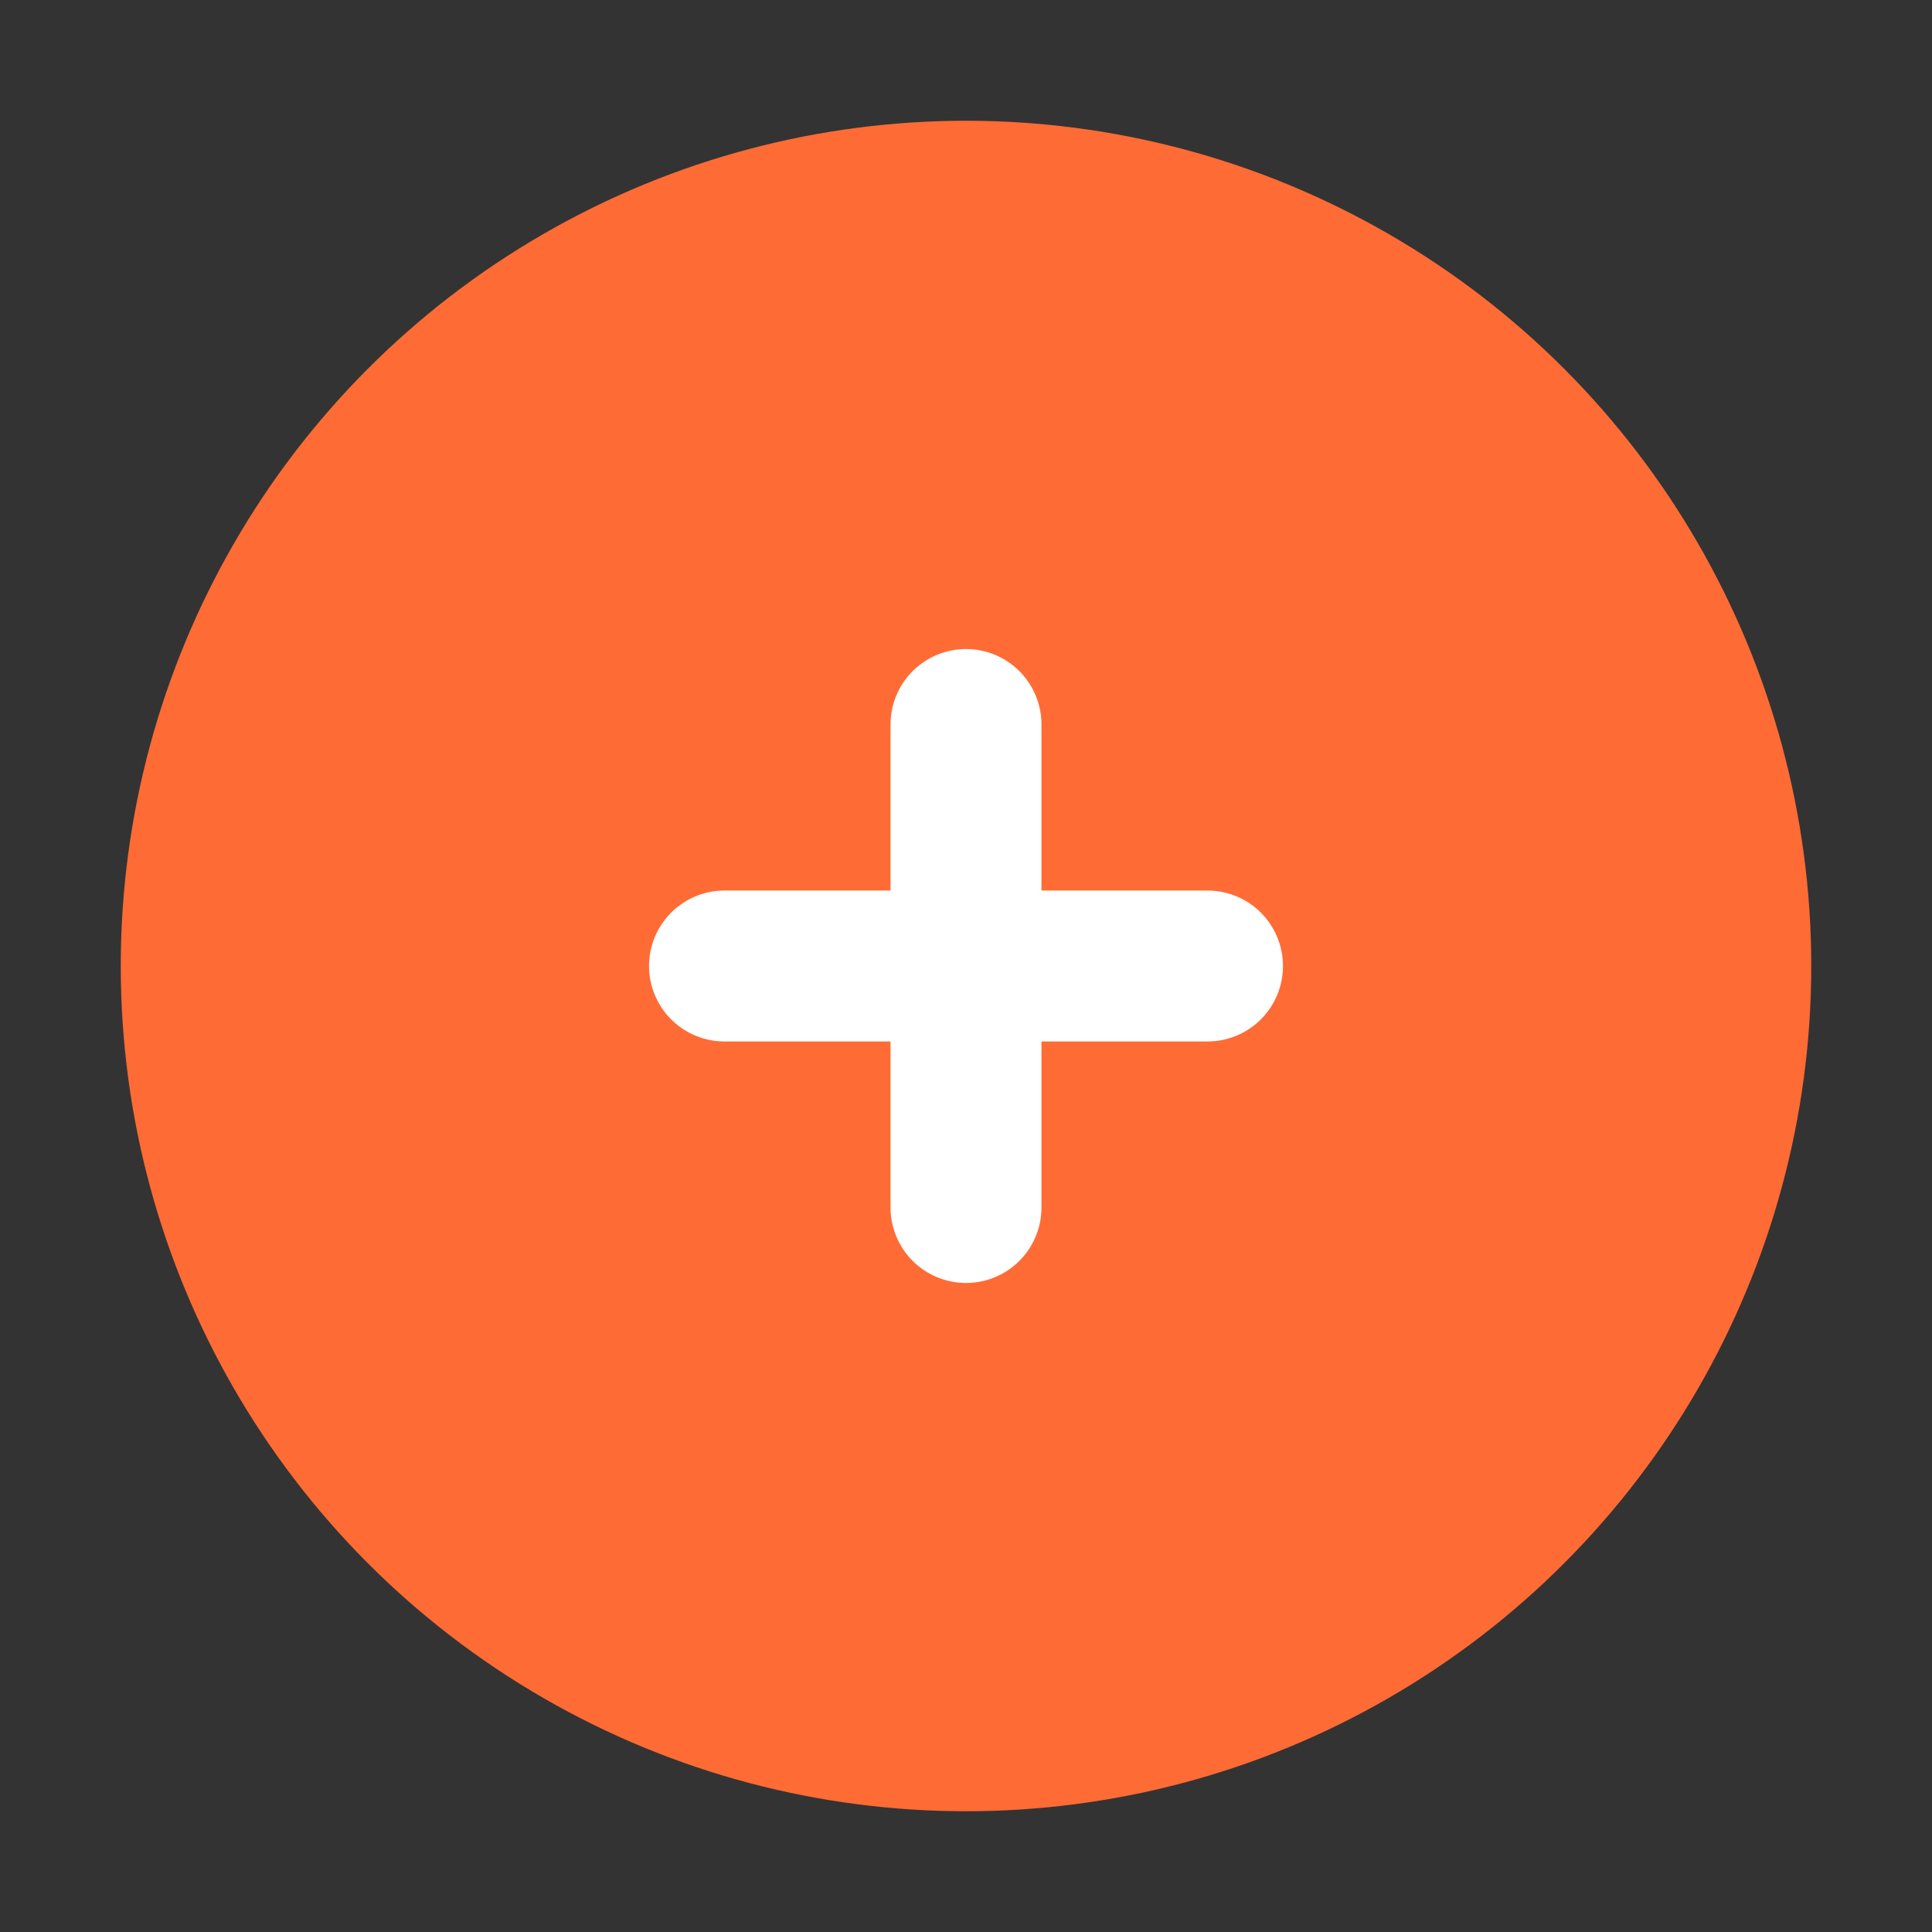
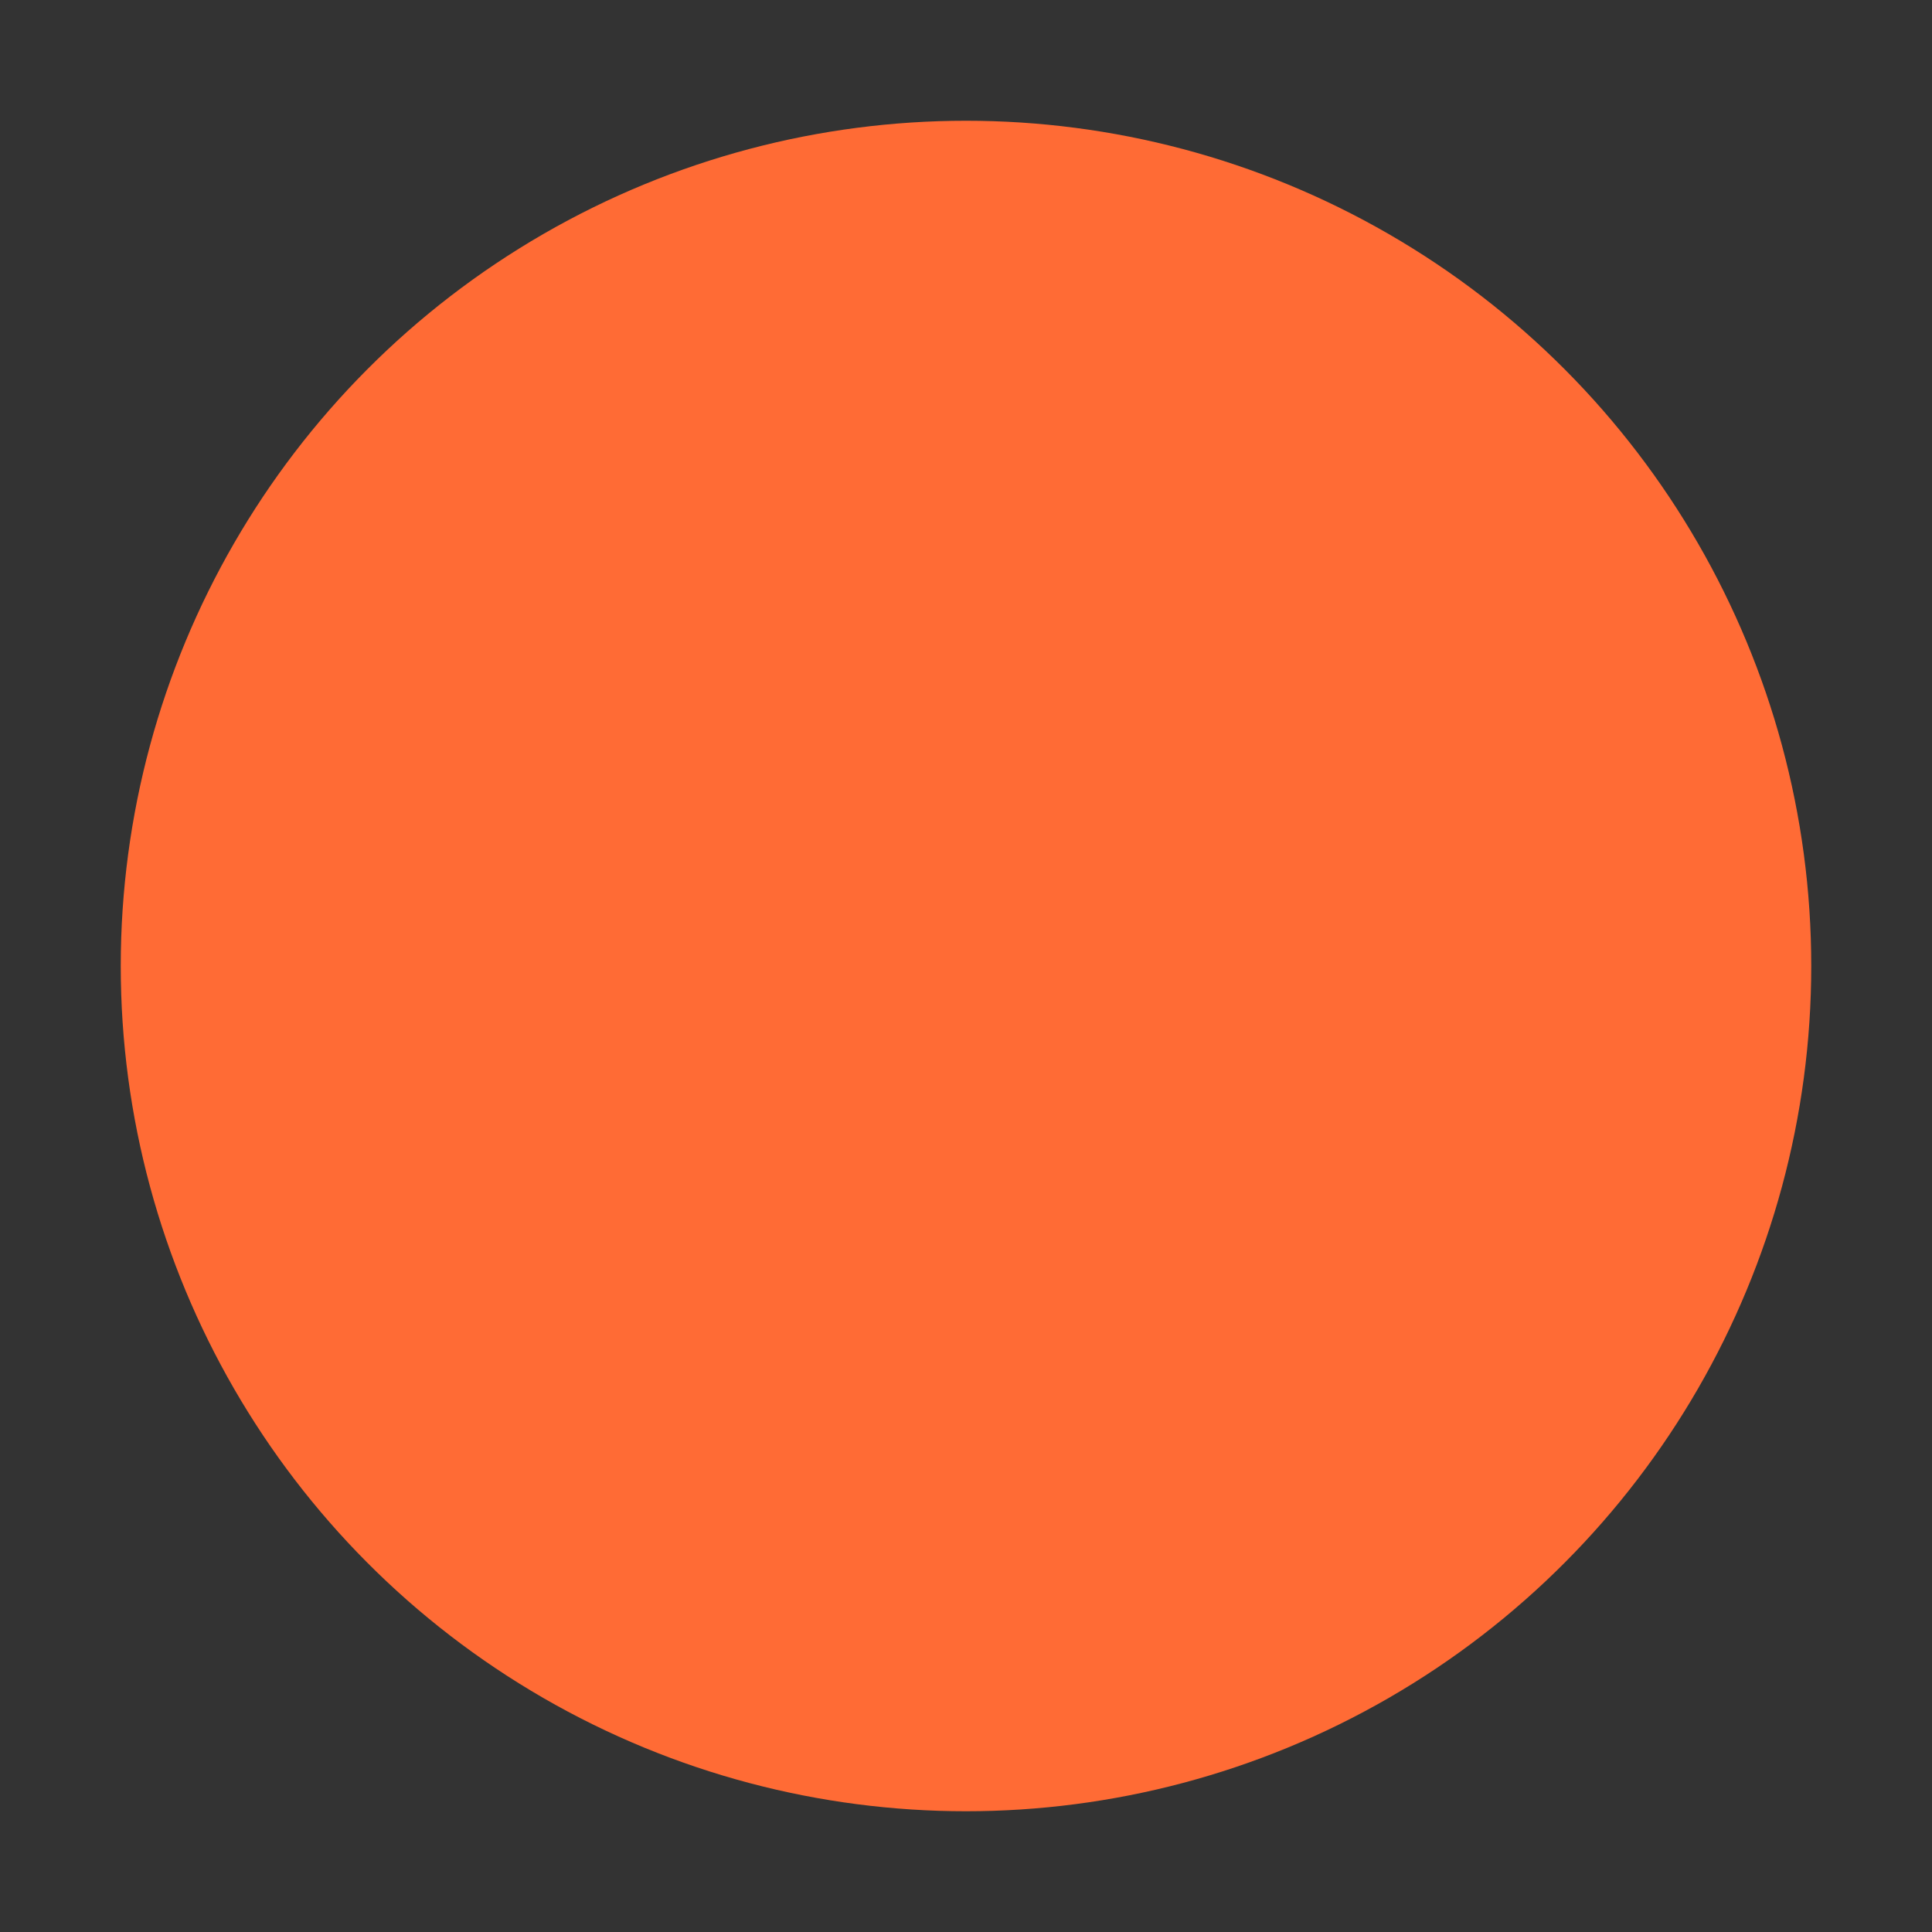
<svg xmlns="http://www.w3.org/2000/svg" width="32" height="32" viewBox="0 0 32 32">
  <rect x="0" y="0" width="32" height="32" fill="#333333" stroke="none" />
  <circle cx="16" cy="16" r="14" fill="#FF6B35" />
-   <path d="M12 16h8M16 12v8" stroke="#fff" stroke-width="2.5" stroke-linecap="round" />
</svg>